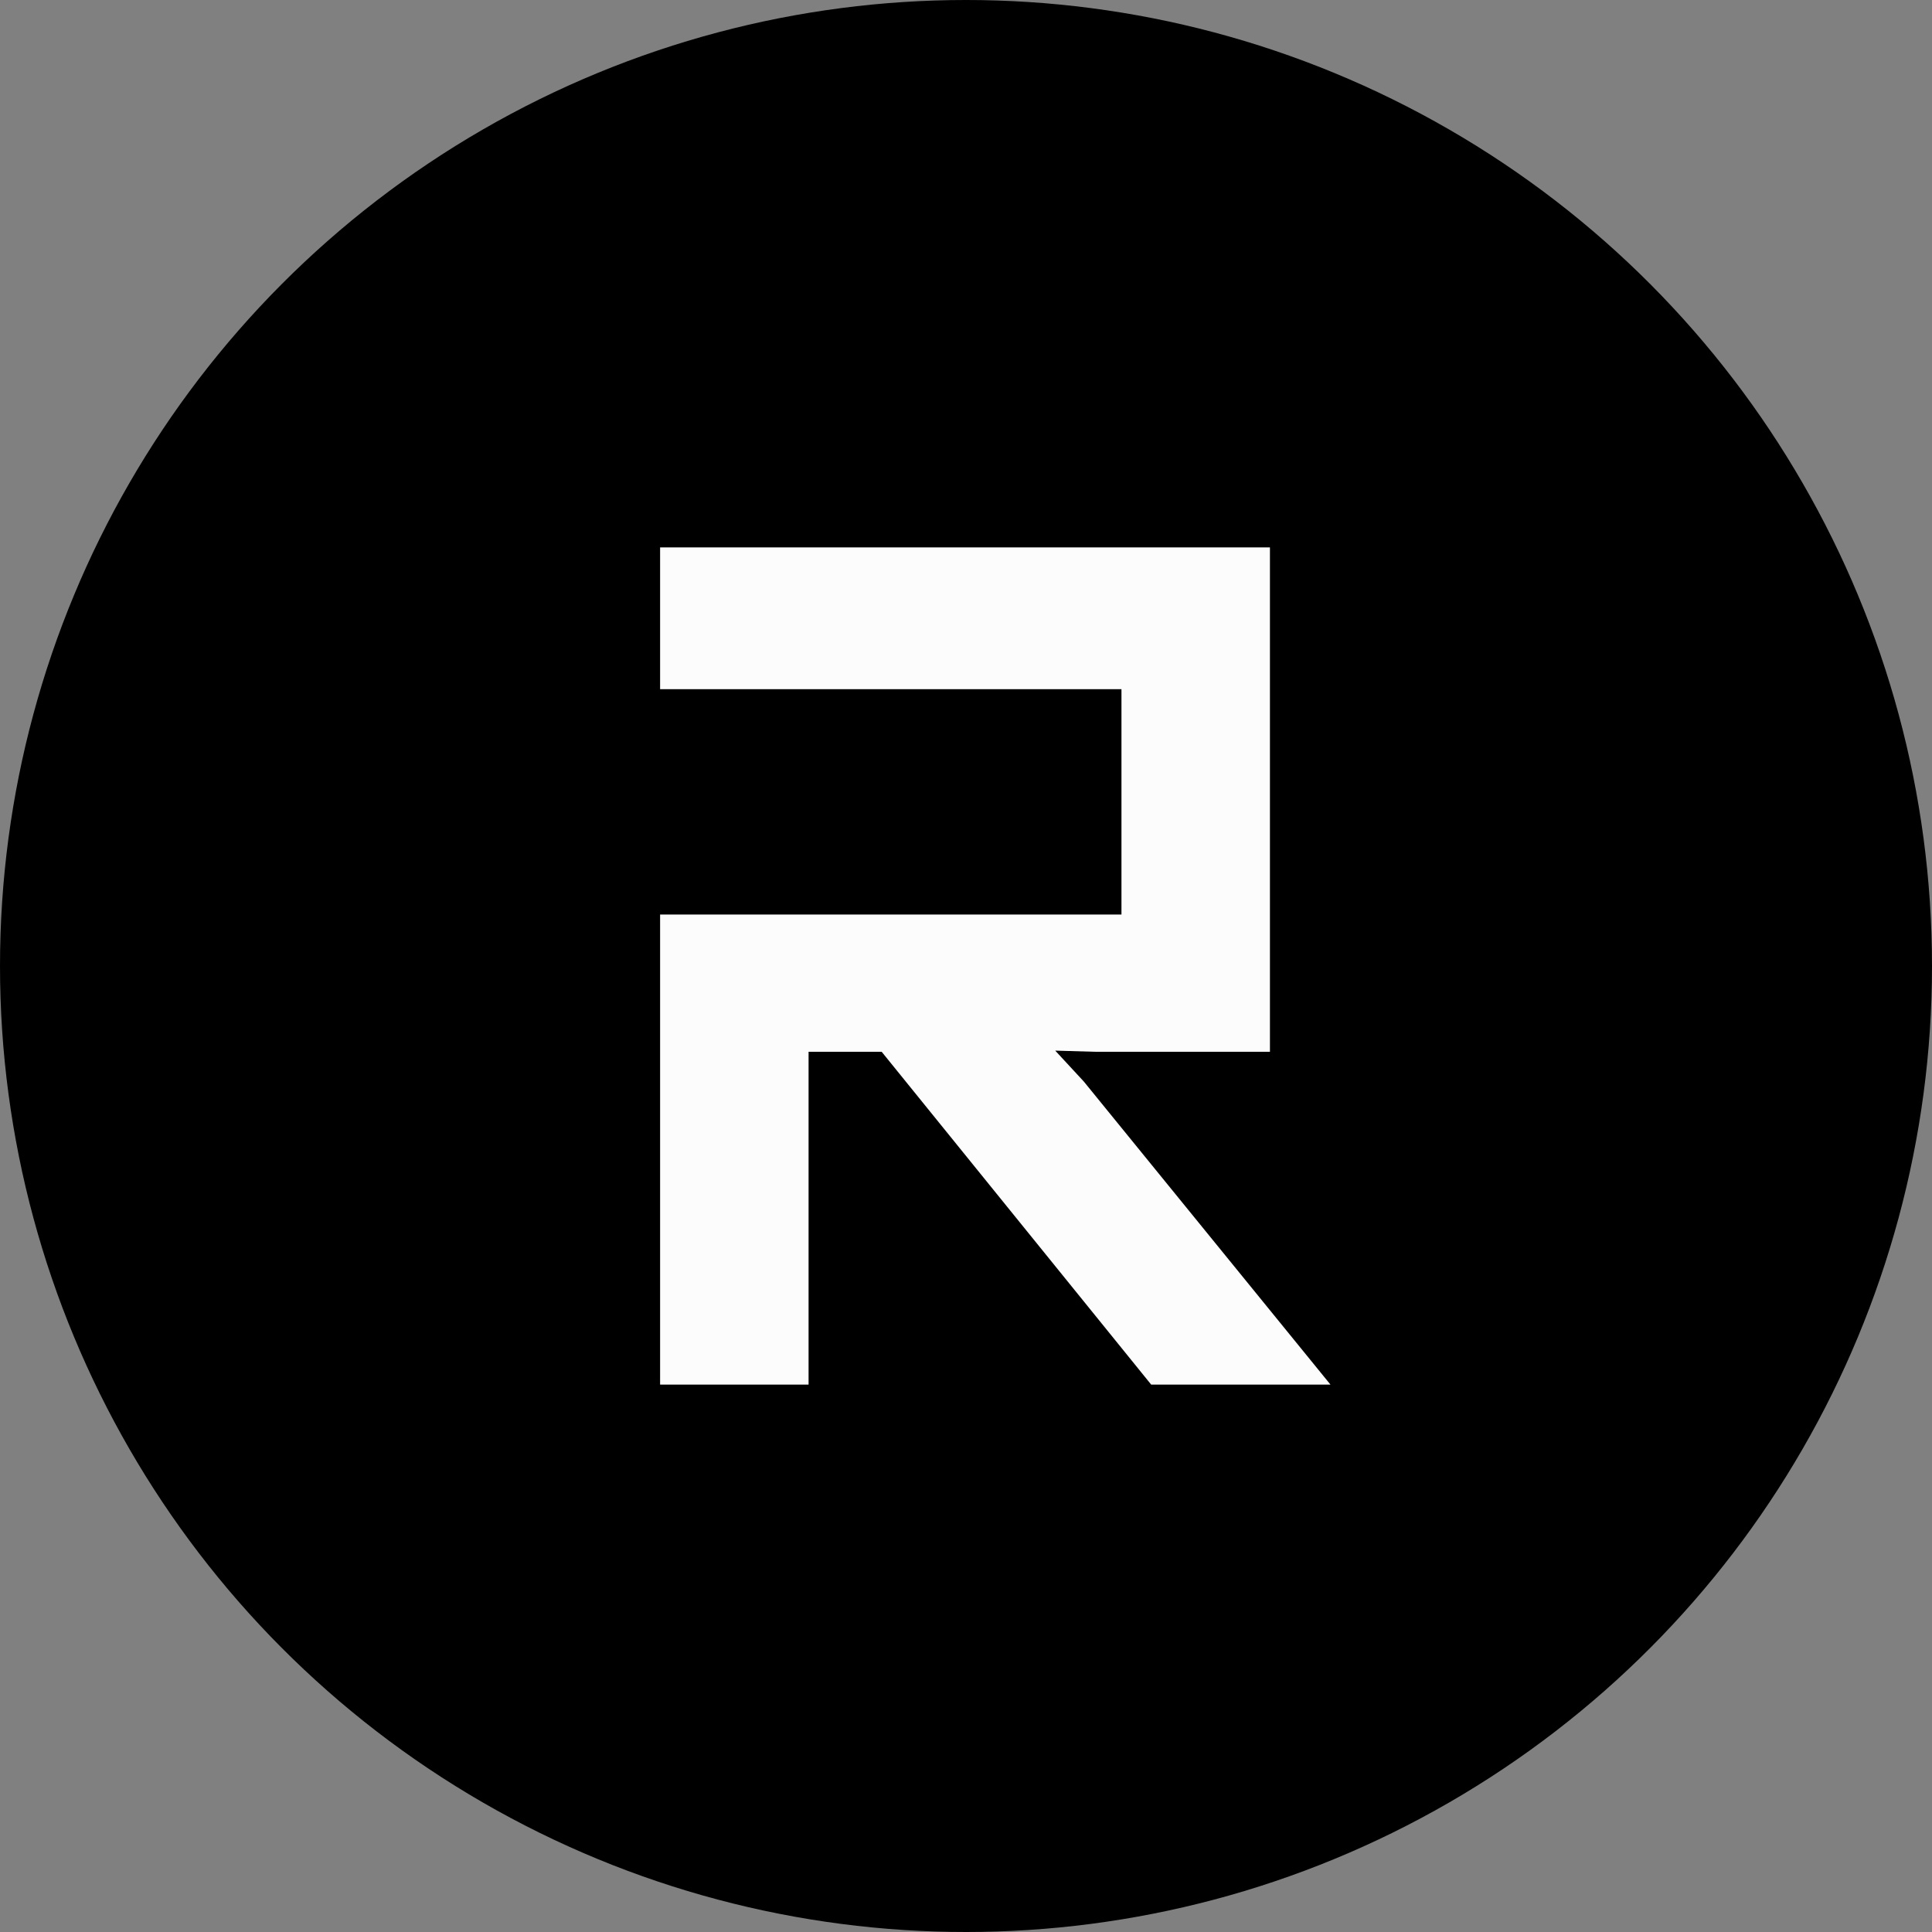
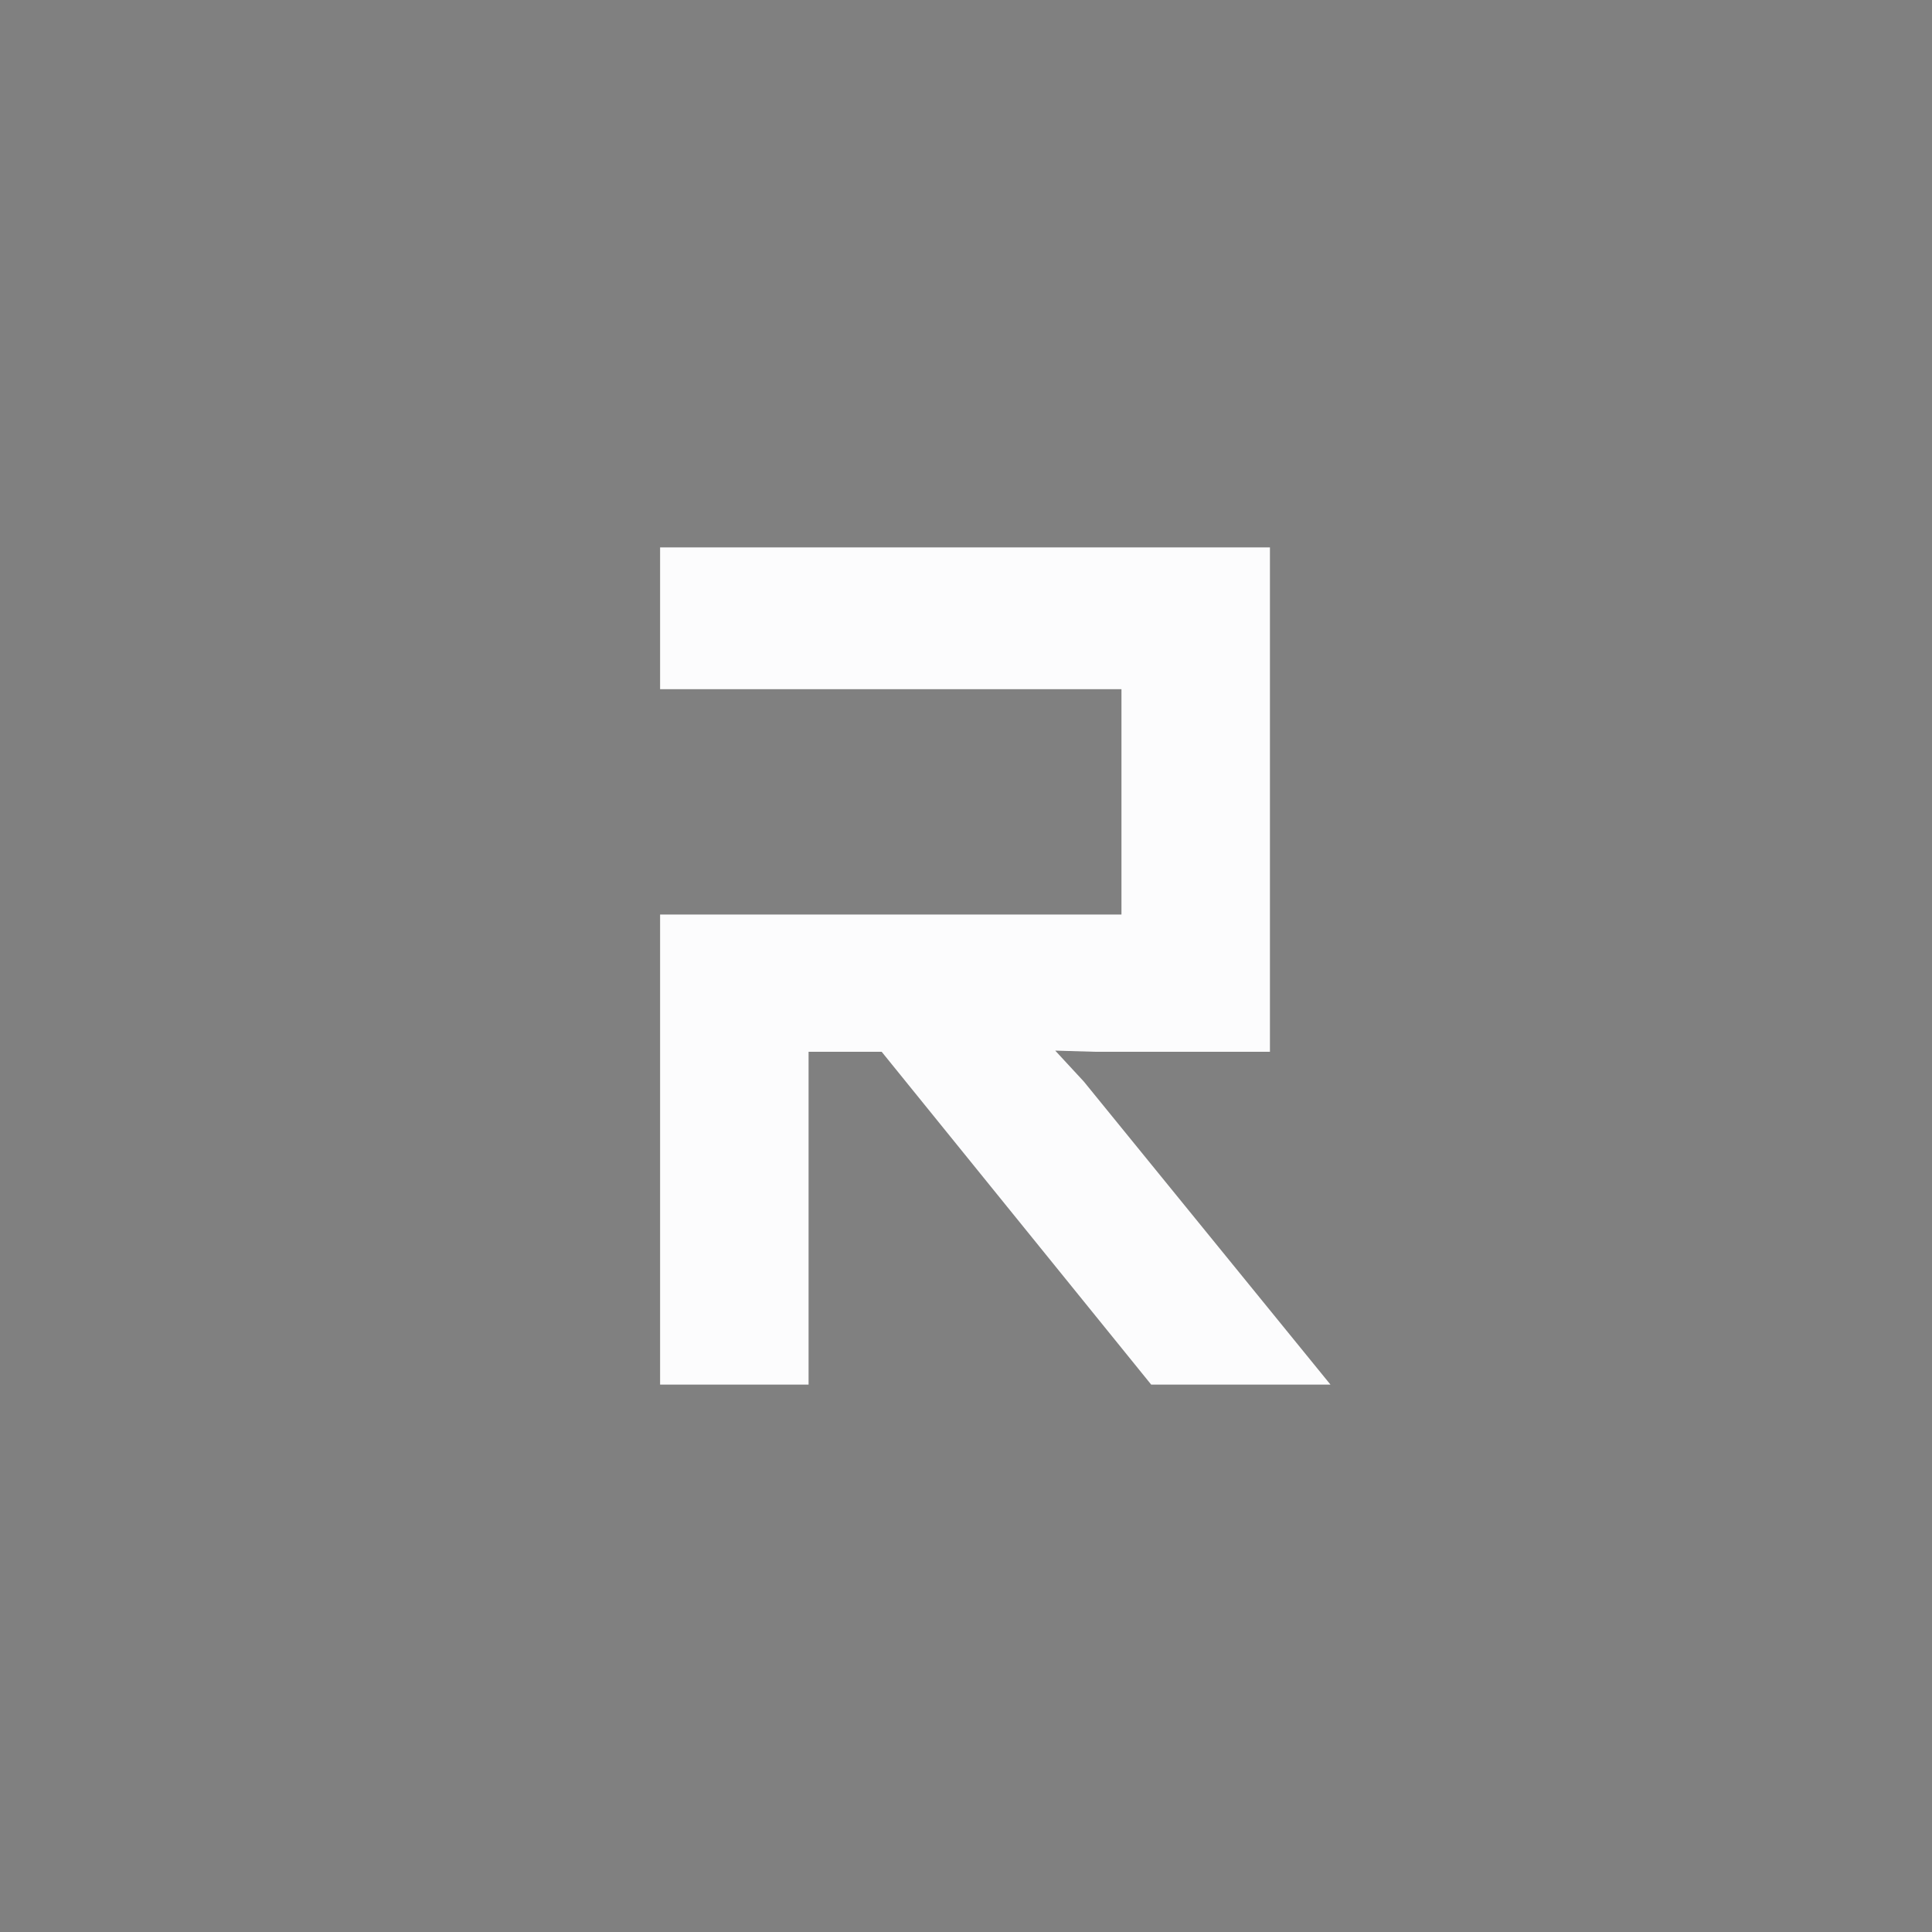
<svg xmlns="http://www.w3.org/2000/svg" width="60px" height="60px" viewBox="0 0 60 60" version="1.1">
  <rect x="0" y="0" width="60" height="60" fill="#808080" stroke="none" />
  <title>favicon</title>
  <desc>Created with Sketch.</desc>
  <defs />
  <g id="New-Institutional-Landing-Page" stroke="none" stroke-width="1" fill="none" fill-rule="evenodd">
    <g id="Artboard" transform="translate(-137, -137)" fill-rule="nonzero">
      <g id="favicon" transform="translate(137, 137)">
-         <circle id="Oval" fill="#000000" cx="30" cy="30" r="30" />
        <polygon id="Shape" fill="#FCFCFD" points="20.5 43 25.111 43 25.111 32.664 27.381 32.664 35.751 43 41.319 43 33.658 33.587 32.771 32.628 34.013 32.664 39.439 32.664 39.439 17 20.5 17 20.5 21.404 34.828 21.404 34.828 28.402 20.5 28.402" />
      </g>
    </g>
  </g>
</svg>